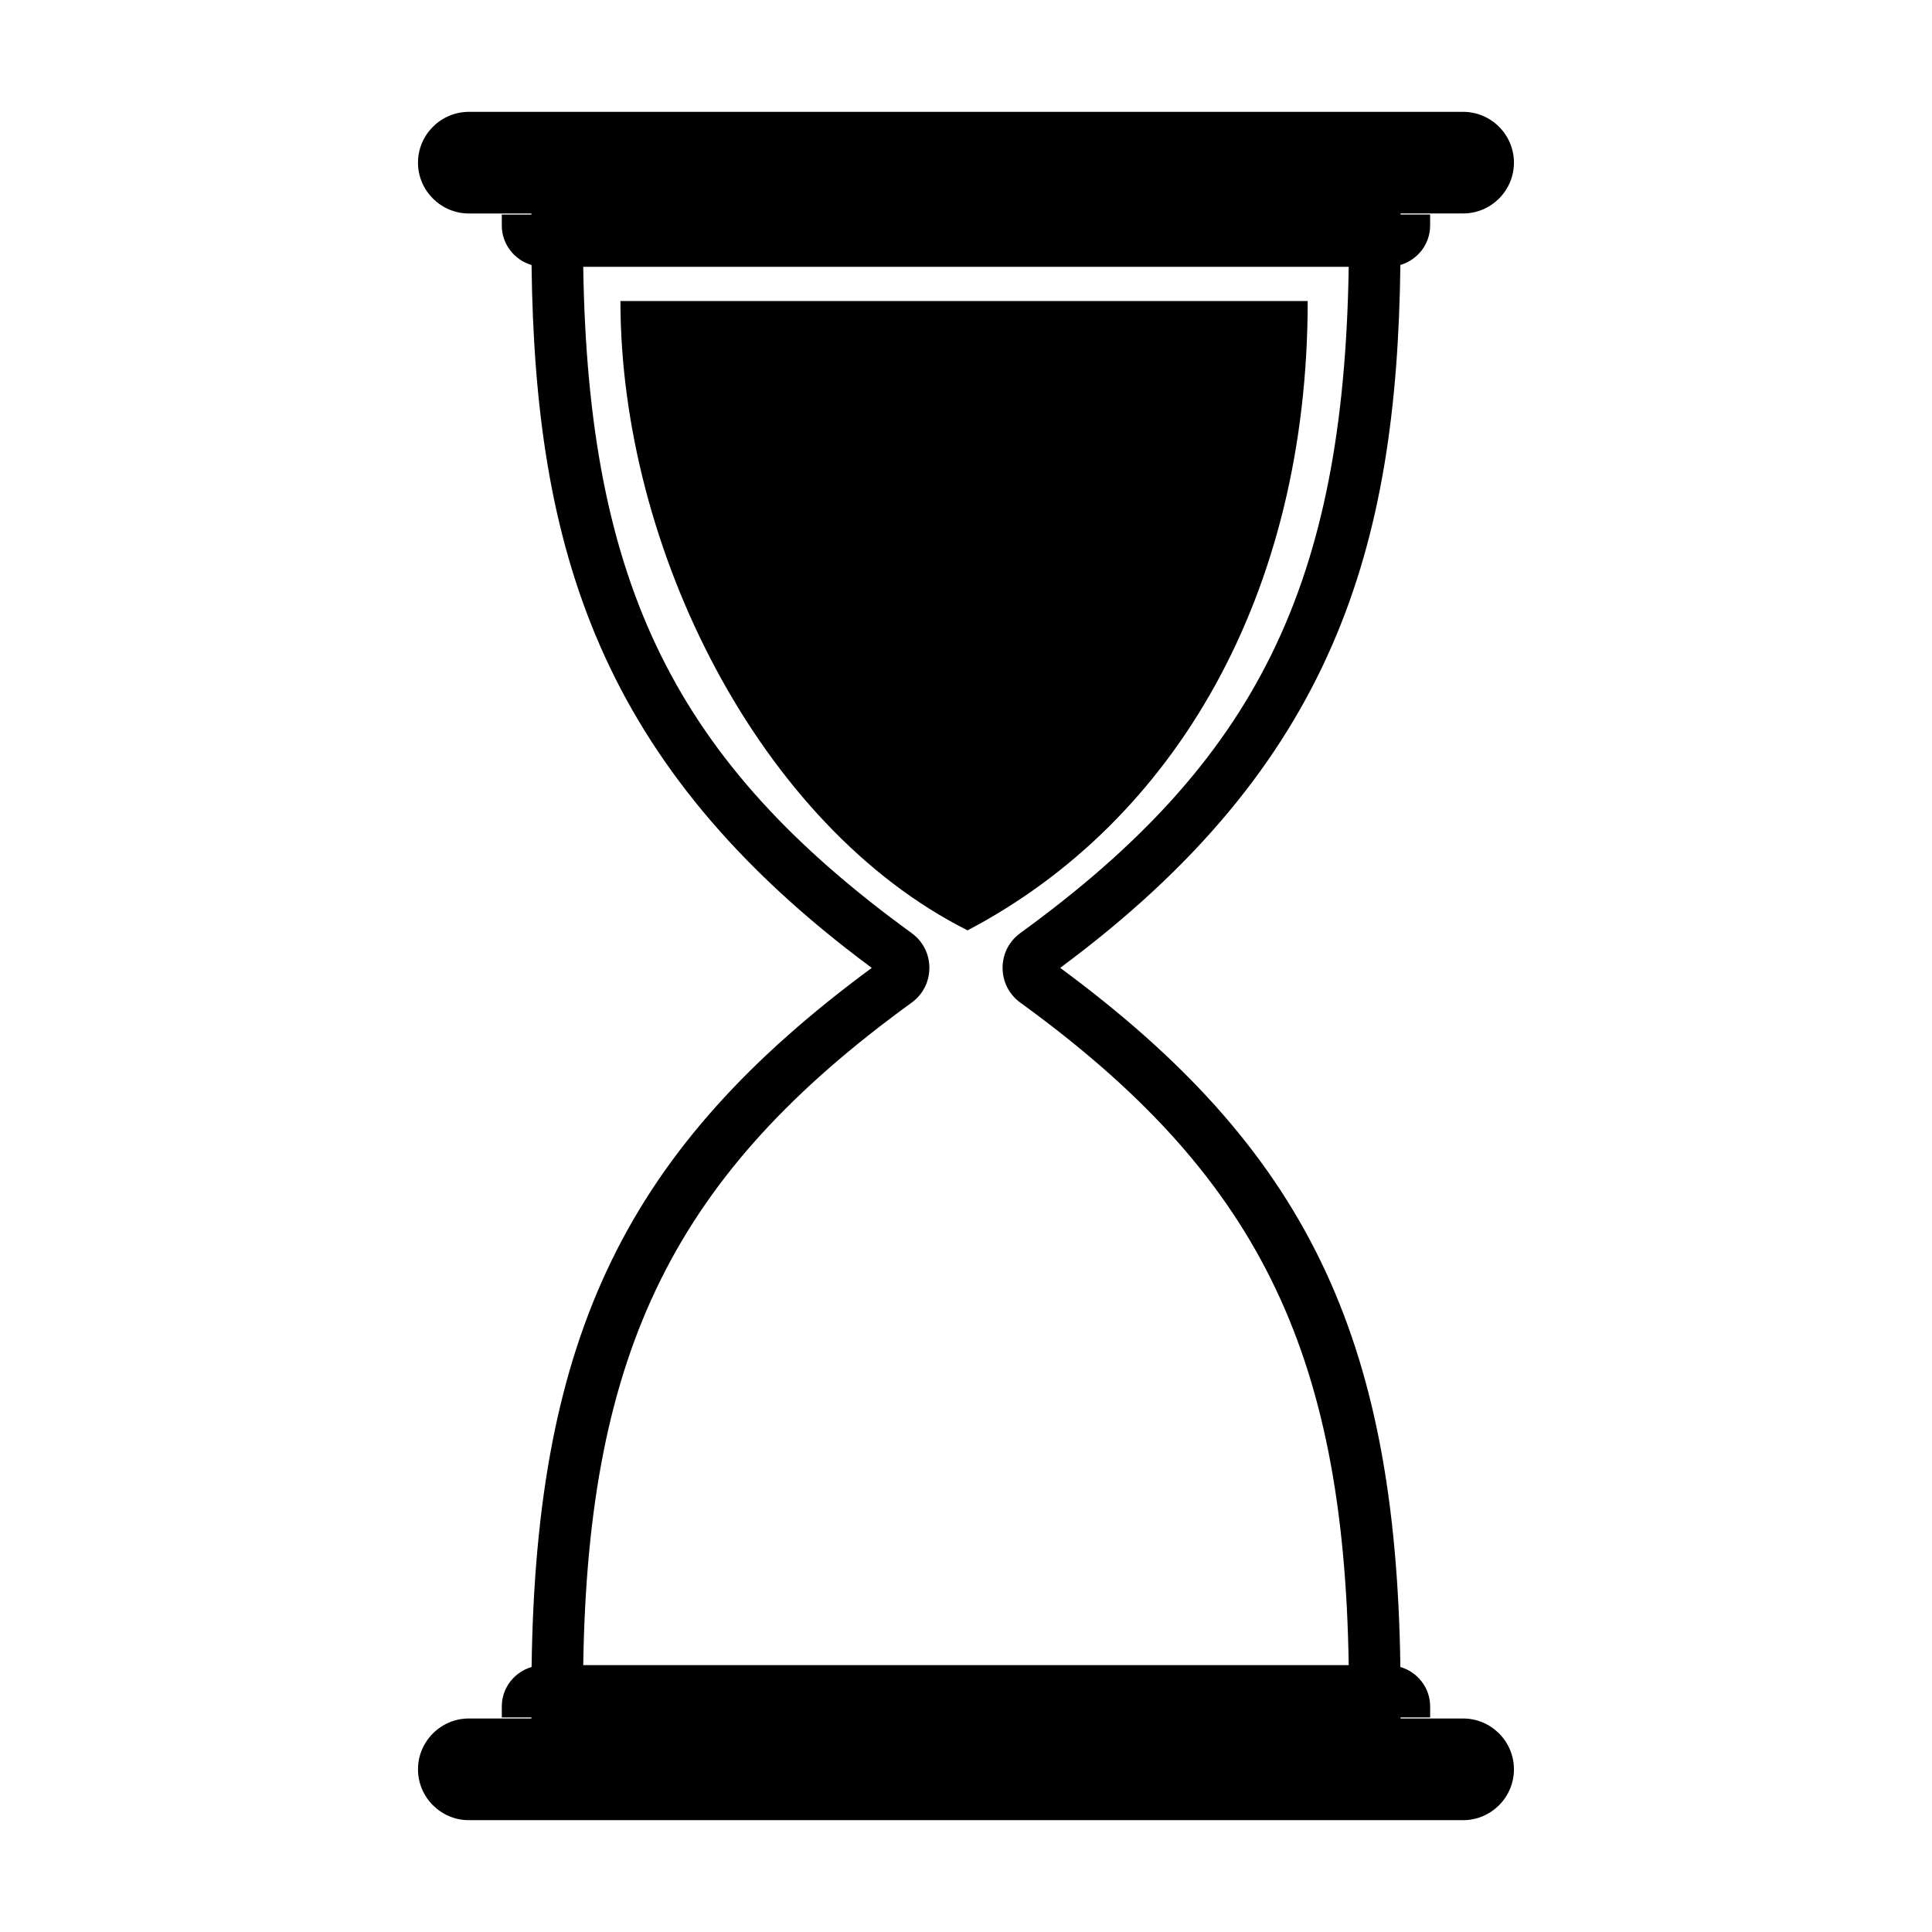
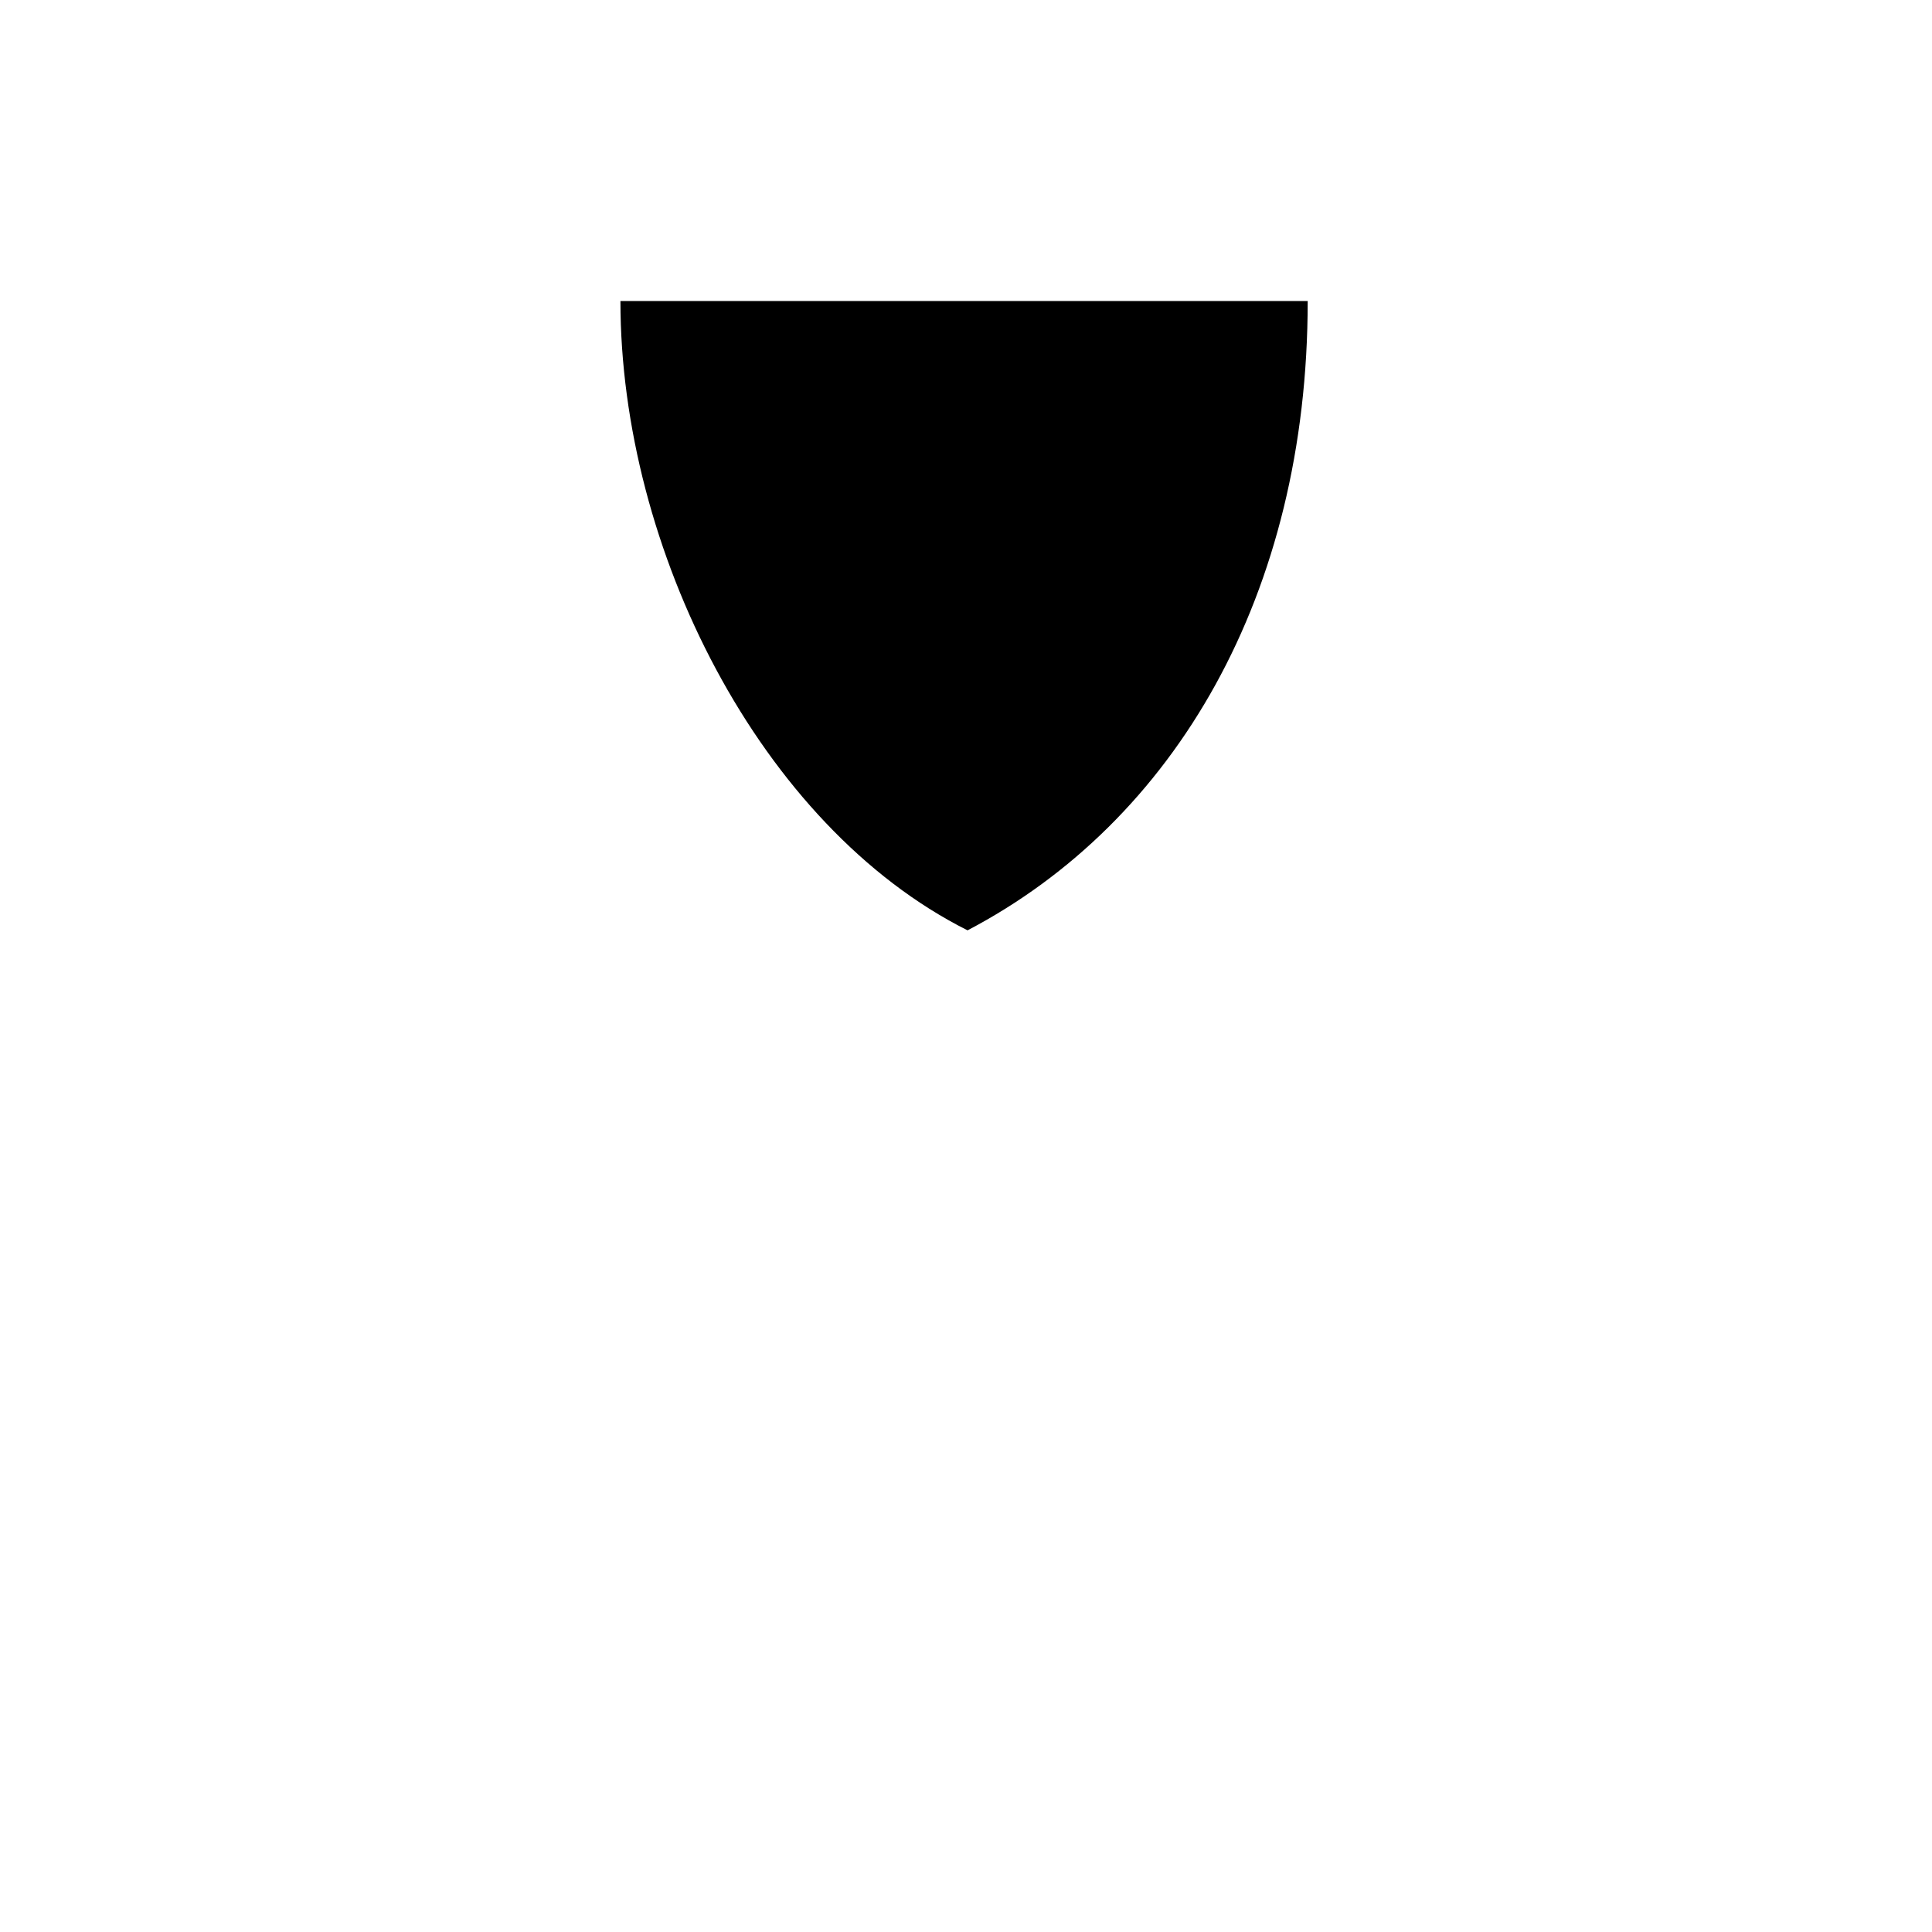
<svg xmlns="http://www.w3.org/2000/svg" fill="#000000" width="800px" height="800px" version="1.1" viewBox="144 144 512 512">
  <g fill-rule="evenodd">
    <path d="m308.42 223.77c0 65.637 36.996 139.16 91.992 166.78 54.984-28.844 90.141-89.105 90.141-166.78z" />
-     <path d="m531.75 200.57c7.41 0 13.461-6.062 13.461-13.469s-6.051-13.461-13.461-13.461l-263.51 0.004c-7.406 0-13.469 6.062-13.469 13.461 0 7.406 6.062 13.469 13.469 13.469h16.586v0.289h-7.844v2.918c0 4.957 3.352 9.117 7.883 10.449 0.945 74.629 17.434 132.42 90.16 186.27-64.824 47.809-88.949 97.188-90.145 185.27-4.539 1.328-7.898 5.492-7.898 10.449v2.91h7.844v0.289h-16.586c-7.406 0-13.469 6.062-13.469 13.473s6.062 13.473 13.469 13.473h263.51c7.41 0 13.461-6.062 13.461-13.473s-6.051-13.473-13.461-13.473h-16.59v-0.289h7.844v-2.91c0-4.957-3.356-9.125-7.891-10.449-1.199-88.086-25.316-137.45-90.156-185.28 72.73-53.844 89.219-111.64 90.16-186.27 4.535-1.336 7.879-5.492 7.879-10.449v-2.918h-7.844v-0.289l16.598 0.004zm-117.34 190.69c-2.992 2.168-4.715 5.535-4.715 9.23 0 3.691 1.723 7.055 4.715 9.23 62.453 45.293 85.738 91.801 87.012 175.56h-202.86c1.281-83.758 24.562-130.27 87.023-175.56 2.992-2.176 4.707-5.535 4.707-9.23 0-3.691-1.715-7.059-4.707-9.219-62.441-45.344-85.727-92.117-87.023-176.56h202.86c-1.301 84.441-24.578 131.21-87.016 176.55z" />
  </g>
</svg>